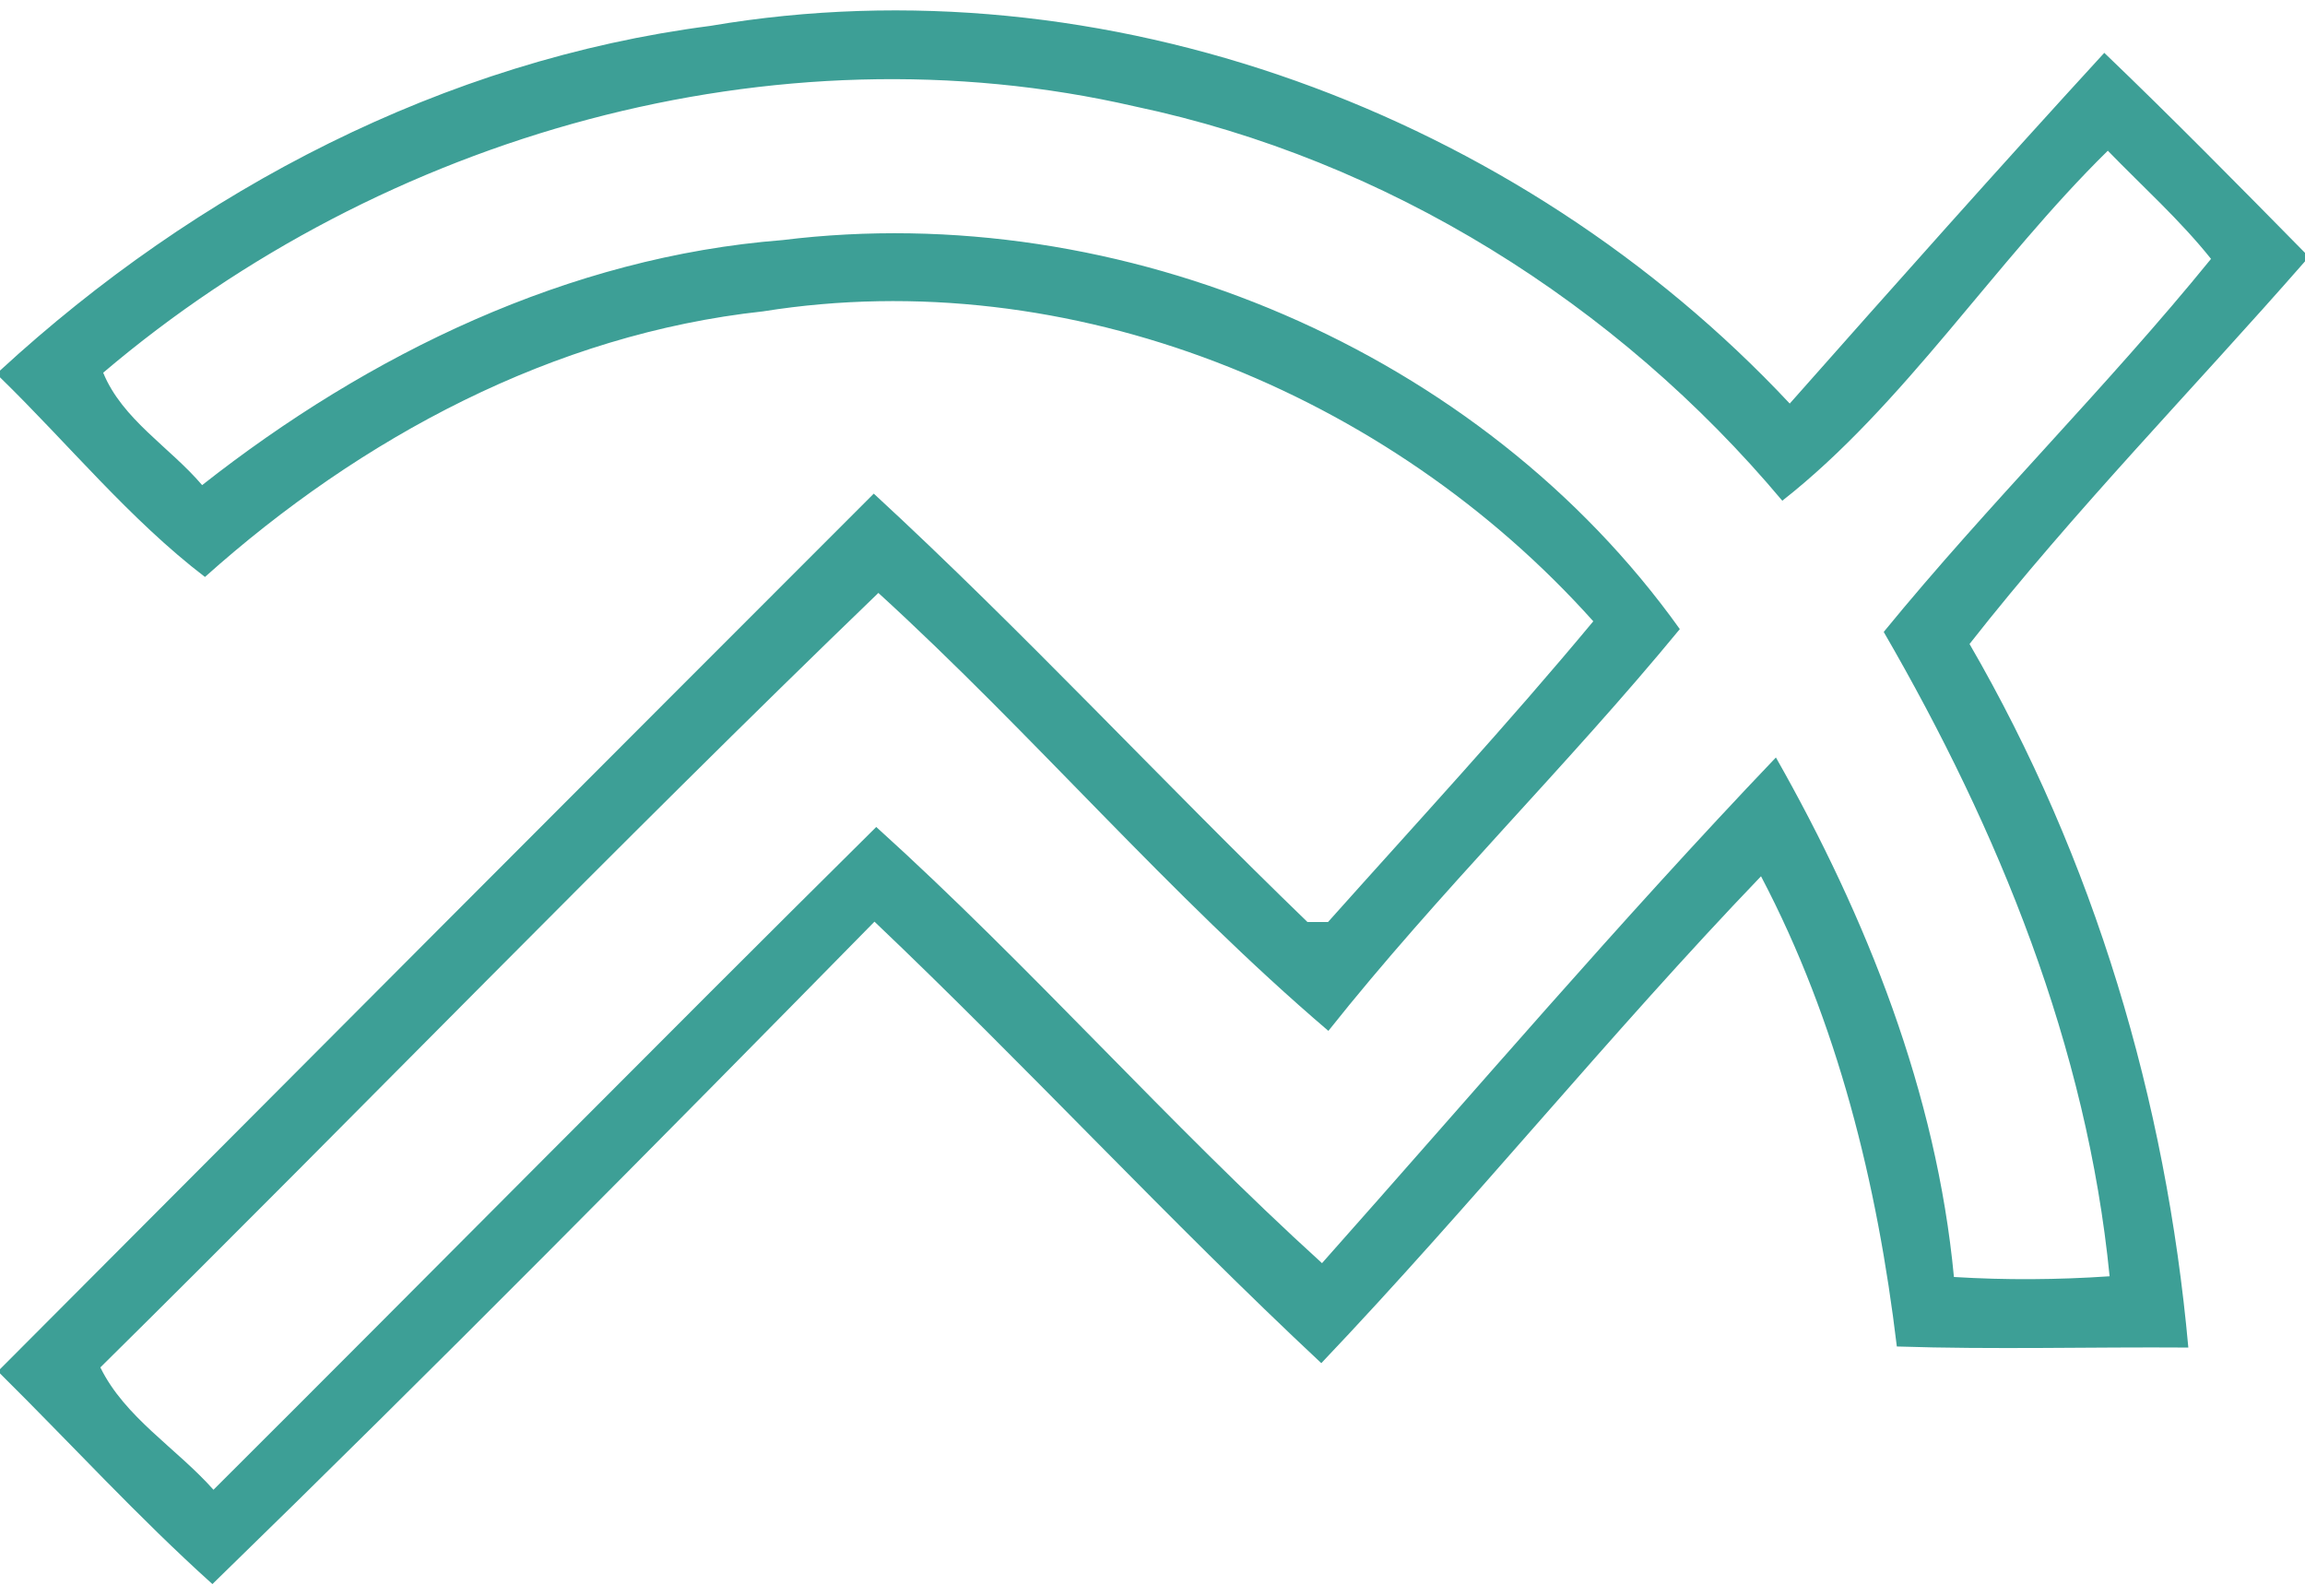
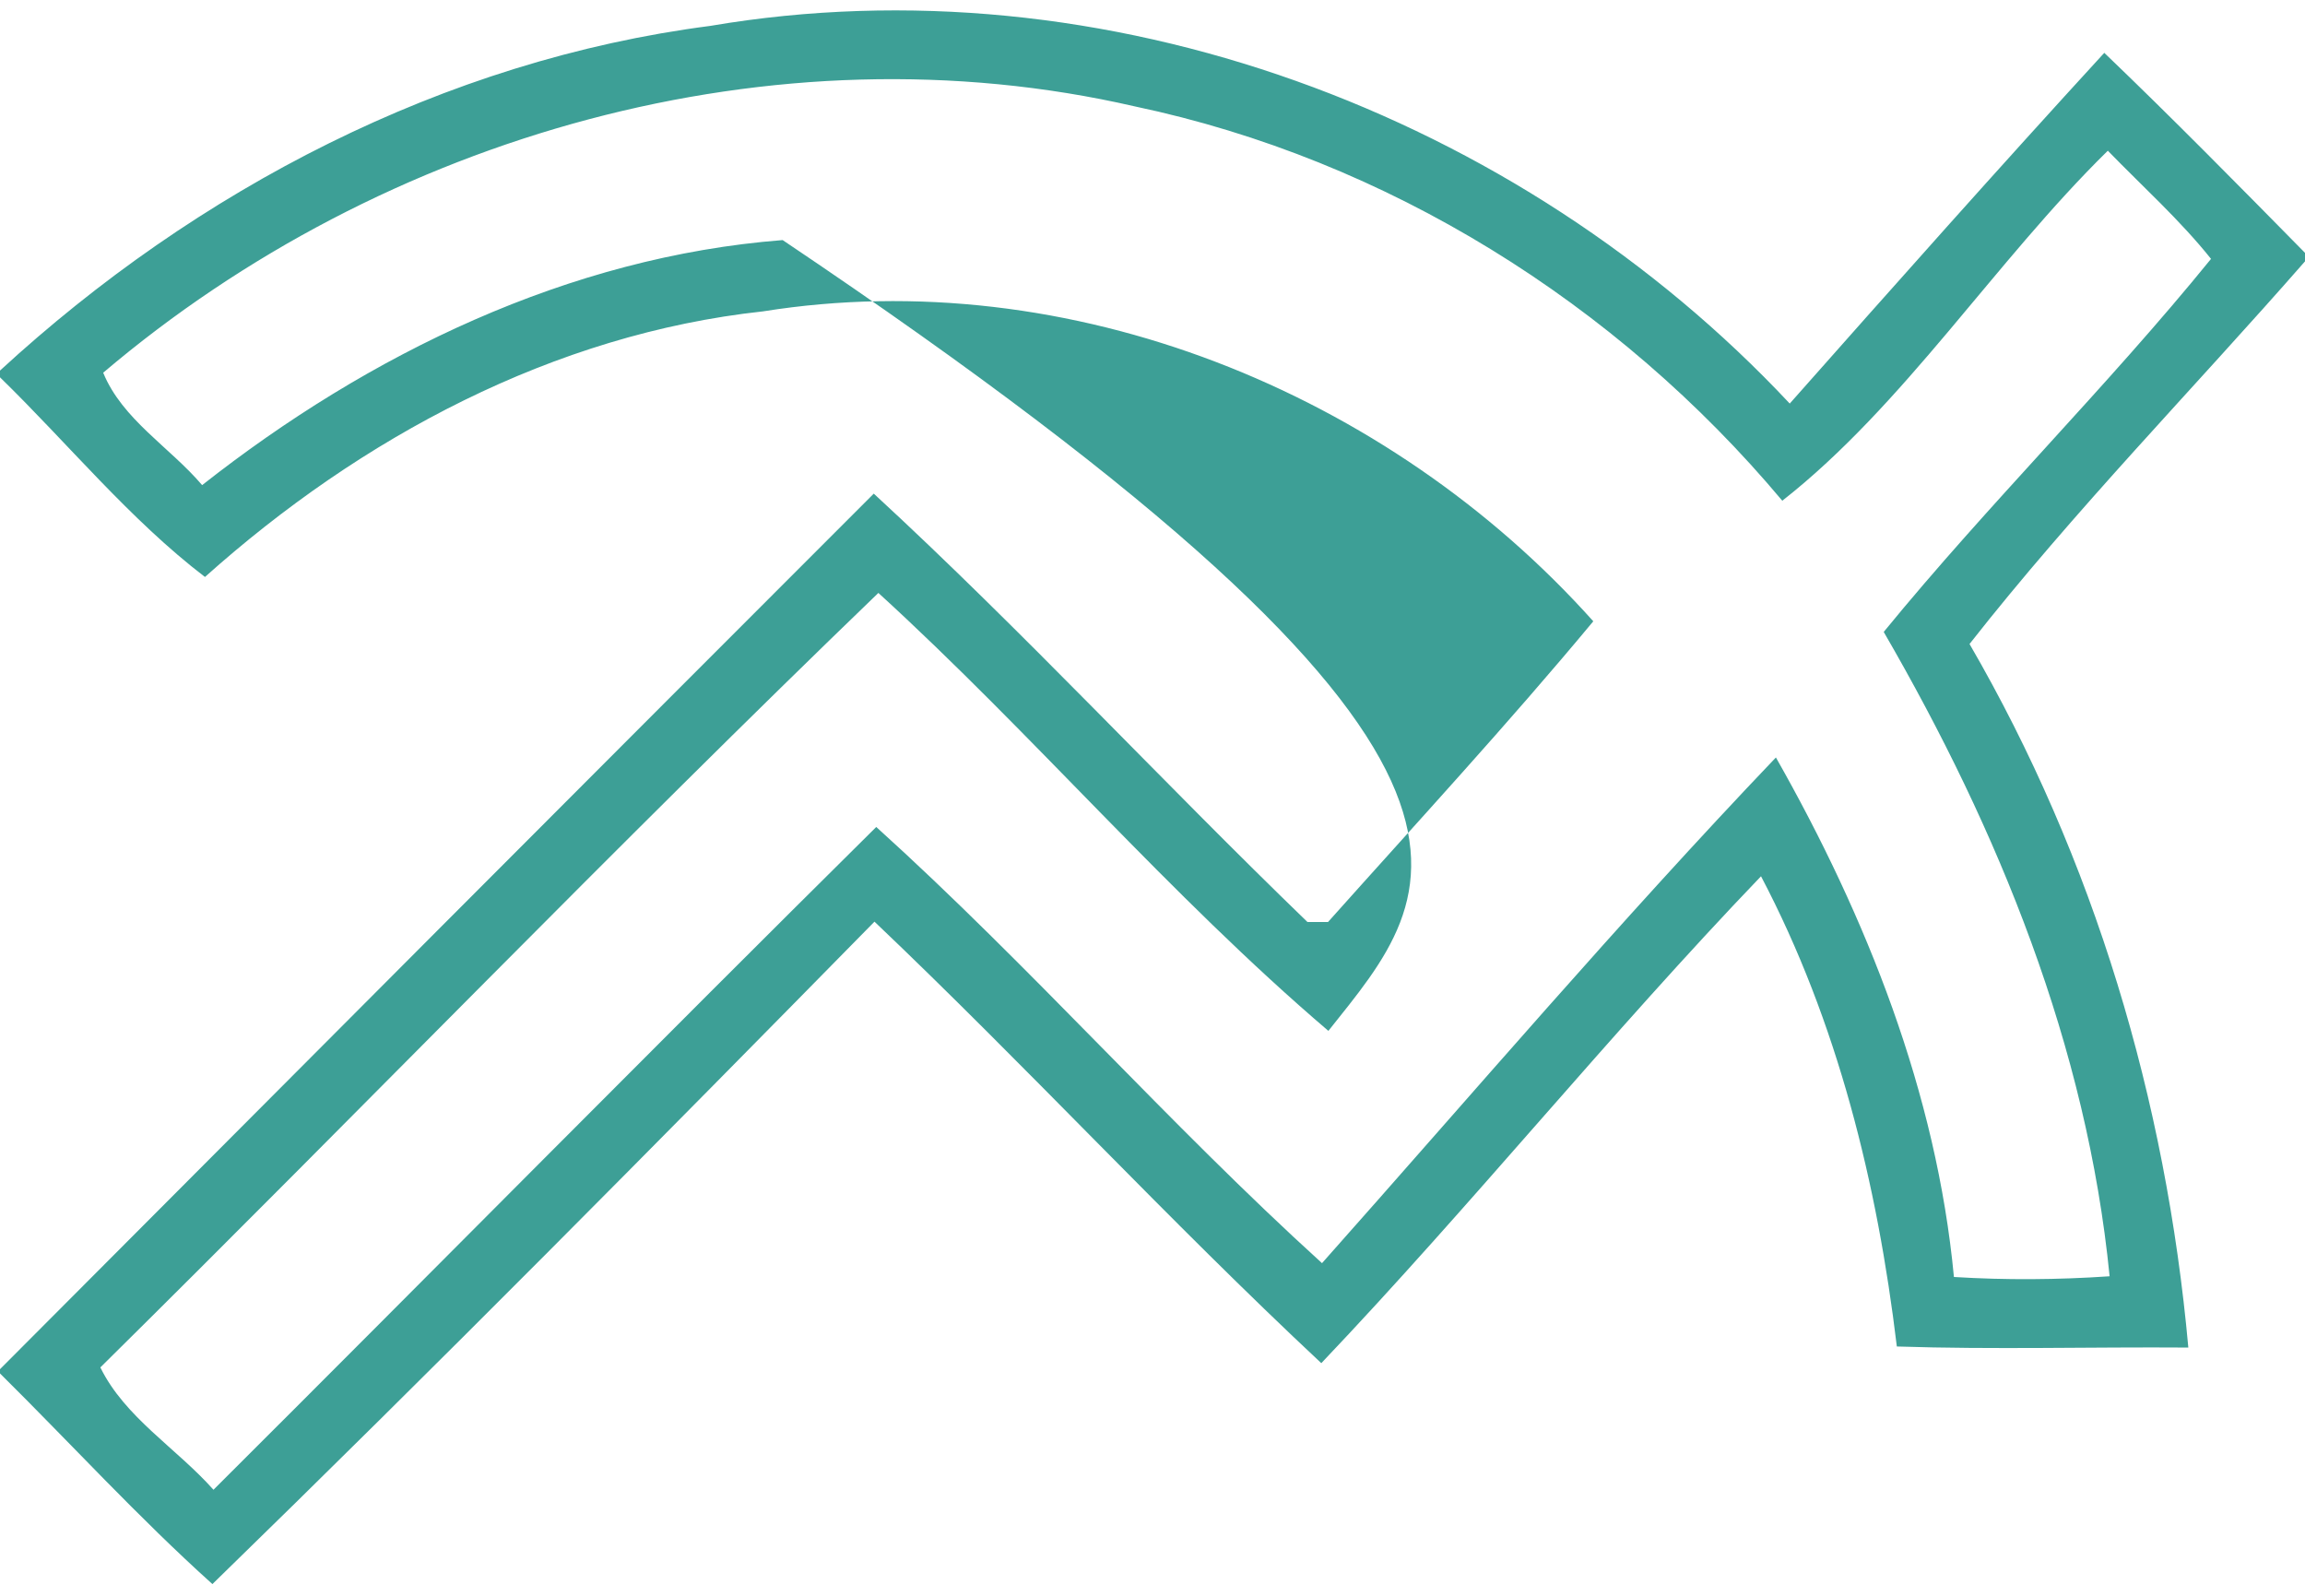
<svg xmlns="http://www.w3.org/2000/svg" width="65pt" height="45pt" viewBox="0 0 65 45" version="1.1">
  <g id="#1b8e84d9">
-     <path fill="#1b8e84" opacity="0.85" d=" M 0.00 10.45 C 5.54 5.35 12.52 1.70 20.03 0.73 C 31.14 -1.16 42.82 3.21 50.47 11.38 C 53.41 8.06 56.35 4.75 59.34 1.49 C 61.26 3.33 63.13 5.23 65.00 7.13 L 65.00 7.37 C 61.85 10.97 58.50 14.39 55.54 18.16 C 59.06 24.23 61.08 31.03 61.71 38.00 C 58.97 37.98 56.23 38.06 53.49 37.97 C 52.94 33.38 51.82 28.82 49.66 24.71 C 45.39 29.16 41.51 33.97 37.26 38.44 C 32.95 34.41 28.94 30.06 24.66 25.99 C 18.49 32.27 12.30 38.53 5.99 44.67 C 3.90 42.79 2.00 40.71 0.00 38.73 L 0.00 38.61 C 8.21 30.37 16.42 22.14 24.64 13.92 C 28.85 17.80 32.75 22.02 36.87 26.00 L 37.45 26.00 C 39.96 23.19 42.52 20.42 44.93 17.52 C 39.15 11.06 30.16 7.40 21.52 8.78 C 15.61 9.42 10.17 12.34 5.78 16.27 C 3.66 14.65 1.92 12.51 0.00 10.64 L 0.00 10.45 M 2.91 10.51 C 3.45 11.83 4.79 12.61 5.70 13.68 C 10.40 9.98 16.04 7.24 22.07 6.77 C 31.63 5.59 41.76 9.89 47.37 17.74 C 44.18 21.62 40.58 25.14 37.46 29.07 C 32.97 25.24 29.13 20.70 24.77 16.72 C 17.35 23.87 10.17 31.31 2.83 38.56 C 3.52 39.97 4.98 40.84 6.02 42.01 C 12.26 35.79 18.45 29.52 24.71 23.32 C 29.06 27.25 32.94 31.68 37.28 35.62 C 41.52 30.85 45.68 25.97 50.08 21.36 C 52.64 25.87 54.61 30.83 55.10 36.01 C 56.56 36.10 58.02 36.09 59.49 35.99 C 58.85 29.51 56.36 23.41 53.12 17.82 C 56.08 14.20 59.41 10.92 62.35 7.30 C 61.47 6.20 60.42 5.26 59.44 4.25 C 56.25 7.38 53.69 11.43 50.26 14.12 C 45.59 8.55 39.12 4.50 32.00 3.00 C 21.83 0.66 10.80 3.81 2.91 10.51 Z" />
+     <path fill="#1b8e84" opacity="0.85" d=" M 0.00 10.45 C 5.54 5.35 12.52 1.70 20.03 0.73 C 31.14 -1.16 42.82 3.21 50.47 11.38 C 53.41 8.06 56.35 4.75 59.34 1.49 C 61.26 3.33 63.13 5.23 65.00 7.13 L 65.00 7.37 C 61.85 10.97 58.50 14.39 55.54 18.16 C 59.06 24.23 61.08 31.03 61.71 38.00 C 58.97 37.98 56.23 38.06 53.49 37.97 C 52.94 33.38 51.82 28.82 49.66 24.71 C 45.39 29.16 41.51 33.97 37.26 38.44 C 32.95 34.41 28.94 30.06 24.66 25.99 C 18.49 32.27 12.30 38.53 5.99 44.67 C 3.90 42.79 2.00 40.71 0.00 38.73 L 0.00 38.61 C 8.21 30.37 16.42 22.14 24.64 13.92 C 28.85 17.80 32.75 22.02 36.87 26.00 L 37.45 26.00 C 39.96 23.19 42.52 20.42 44.93 17.52 C 39.15 11.06 30.16 7.40 21.52 8.78 C 15.61 9.42 10.17 12.34 5.78 16.27 C 3.66 14.65 1.92 12.51 0.00 10.64 L 0.00 10.45 M 2.91 10.51 C 3.45 11.83 4.79 12.61 5.70 13.68 C 10.40 9.98 16.04 7.24 22.07 6.77 C 44.18 21.62 40.58 25.14 37.46 29.07 C 32.97 25.24 29.13 20.70 24.77 16.72 C 17.35 23.87 10.17 31.31 2.83 38.56 C 3.52 39.97 4.98 40.84 6.02 42.01 C 12.26 35.79 18.45 29.52 24.71 23.32 C 29.06 27.25 32.94 31.68 37.28 35.62 C 41.52 30.85 45.68 25.97 50.08 21.36 C 52.64 25.87 54.61 30.83 55.10 36.01 C 56.56 36.10 58.02 36.09 59.49 35.99 C 58.85 29.51 56.36 23.41 53.12 17.82 C 56.08 14.20 59.41 10.92 62.35 7.30 C 61.47 6.20 60.42 5.26 59.44 4.25 C 56.25 7.38 53.69 11.43 50.26 14.12 C 45.59 8.55 39.12 4.50 32.00 3.00 C 21.83 0.66 10.80 3.81 2.91 10.51 Z" />
  </g>
</svg>